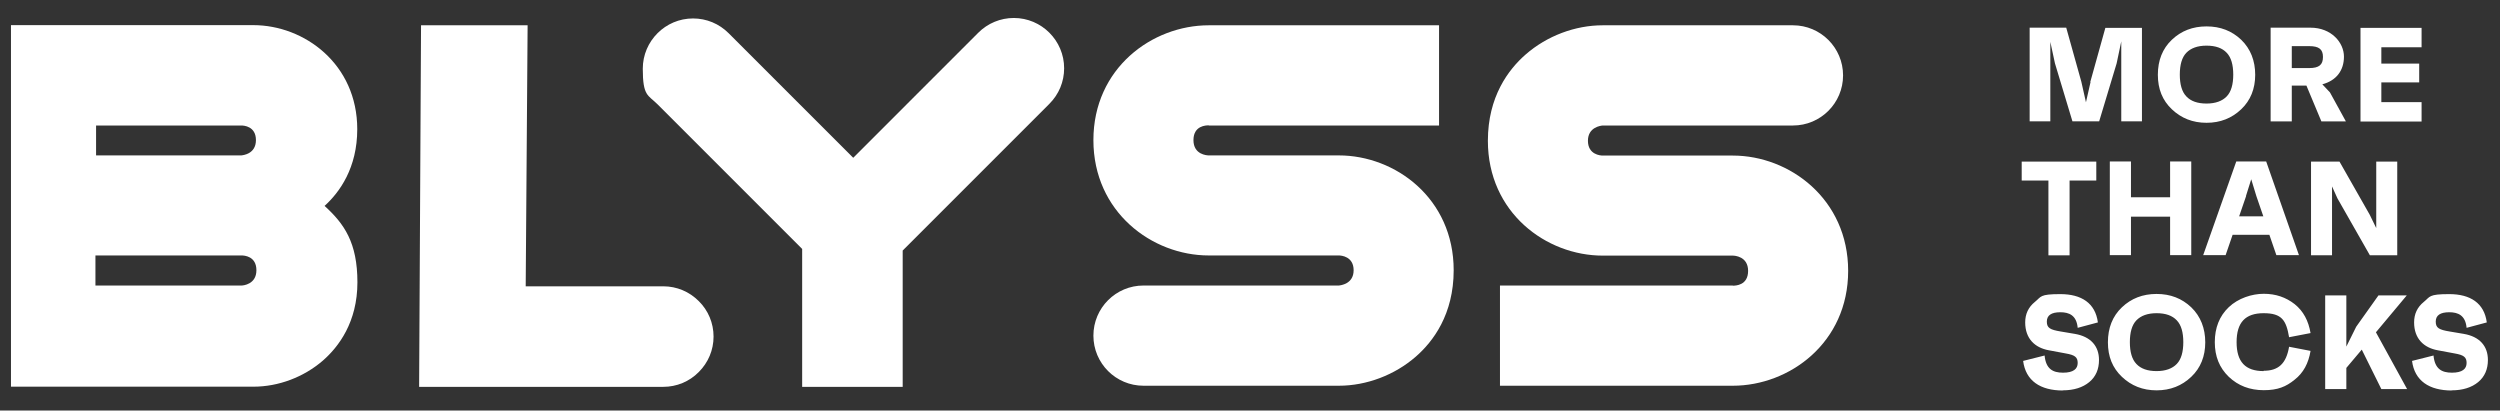
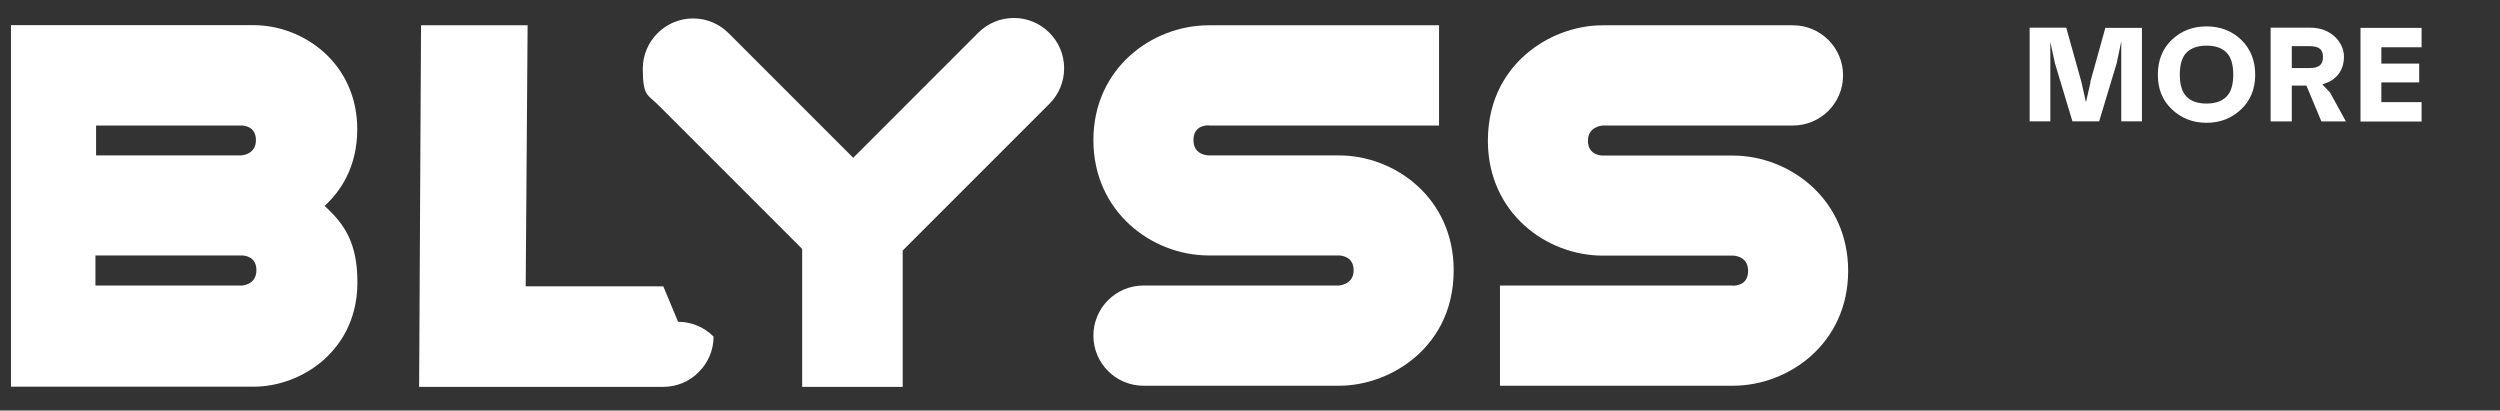
<svg xmlns="http://www.w3.org/2000/svg" id="Ebene_1" version="1.1" viewBox="0 0 1571.7 258.1">
  <rect x="0" y="0" width="1571.7" height="258.1" fill="#333333" stroke="none" />
  <defs>
    <style>
      .st0 {
        fill: #fff;
      }
    </style>
  </defs>
-   <path class="st0" d="M1541.3,245.4c7,0,12.6-1.8,16.7-5.2,4.1-3.4,6.1-8.1,6.1-13.9,0-8.7-5.2-14.7-15.2-16.4l-8.9-1.5c-6.6-1.1-8.7-2.2-8.7-6.2s2.9-5.9,8.5-5.9,10.2,2,10.9,9.8l12.7-3.4c-1.6-12.2-10.4-17.8-23.6-17.8s-11.9,1.6-16,4.9c-4.1,3.3-6.1,7.6-6.1,12.9,0,10.2,6.1,15.9,14.8,17.5l10.7,2c5.7,1,7.5,2.3,7.5,6s-2.7,6.1-9.2,6.1-10.8-2.4-11.6-10.8l-13.5,3.4c1.6,12.5,10.8,18.6,25,18.6M1513.3,244.6l-19.6-35.7,19.4-23.2h-17.8l-14,19.7-6.2,12.5v-32.2h-13.3v58.9h13.3v-13.3l9.7-11.5,12.3,24.8h16.3ZM1423.1,233.3c-11.5,0-17-5.8-17-18.2s5.5-18.2,17-18.2,14.2,4.5,16,15.1l13.5-2.6c-1.3-7.7-4.5-13.8-10-18.2-5.5-4.3-11.9-6.5-19.4-6.5s-16.1,2.8-22,8.4c-5.9,5.6-8.8,13-8.8,22s2.9,16.1,8.8,21.8c5.9,5.6,13.2,8.4,22,8.4s14-2.2,19.4-6.6c5.5-4.3,8.7-10.3,10-18.1l-13.5-2.6c-1.8,10.7-6.8,15.1-16,15.1M1343.1,228.8c-2.8-2.9-4.1-7.6-4.1-13.7s1.3-10.8,4.1-13.7c2.8-2.9,7-4.5,12.7-4.5s9.9,1.5,12.7,4.5c2.8,2.9,4.1,7.6,4.1,13.7s-1.3,10.8-4.1,13.7c-2.8,2.9-7,4.5-12.7,4.5s-9.9-1.5-12.7-4.5M1334,193.2c-5.9,5.6-8.8,13-8.8,22s2.9,16.1,8.8,21.7c5.9,5.6,13.1,8.5,21.8,8.5s15.9-2.9,21.8-8.5c5.9-5.6,8.8-12.9,8.8-21.7s-2.9-16.3-8.8-22c-5.9-5.6-13.1-8.4-21.8-8.4s-15.9,2.8-21.8,8.4M1296.8,245.4c7,0,12.6-1.8,16.7-5.2,4.1-3.4,6.1-8.1,6.1-13.9,0-8.7-5.2-14.7-15.2-16.4l-8.9-1.5c-6.6-1.1-8.7-2.2-8.7-6.2s2.9-5.9,8.5-5.9,10.2,2,10.9,9.8l12.7-3.4c-1.6-12.2-10.4-17.8-23.6-17.8s-11.9,1.6-16,4.9c-4.1,3.3-6.1,7.6-6.1,12.9,0,10.2,6.1,15.9,14.8,17.5l10.7,2c5.7,1,7.5,2.3,7.5,6s-2.7,6.1-9.2,6.1-10.8-2.4-11.6-10.8l-13.5,3.4c1.6,12.5,10.8,18.6,25,18.6" />
-   <path class="st0" d="M1493.8,143.2l-4-8.2-19-33.4h-17.9v58.9h13.2v-43.3l3.4,7.5,20.4,35.8h17.2v-58.9h-13.2v41.6ZM1412,123.2l3.3-10.5,3.2,10.5,4.4,12.8h-15.2l4.4-12.8ZM1445.3,160.4l-20.6-58.9h-18.8l-20.8,58.9h14.1l4.4-12.8h23.1l4.4,12.8h14.1ZM1364.3,124h-24.6v-22.5h-13.3v58.9h13.3v-24.2h24.6v24.2h13.3v-58.9h-13.3v22.5ZM1271,101.6v11.9h16.8v47h13.3v-47h16.8v-11.9h-46.9Z" />
  <path class="st0" d="M1522.4,17.5h-38.4v58.9h38.4v-12.2h-25.3v-12.4h23.8v-11.8h-23.8v-10.3h25.3v-12.2ZM1451.7,29c6.1,0,8.7,1.9,8.7,6.8s-2.4,7-8.7,7h-10.9v-13.8h10.9ZM1474.8,76.3l-10-18.2-4.8-5.1c8.7-2.3,13.6-8.6,13.6-17.4s-7.9-18.2-21-18.2h-25.1v58.9h13.3v-22.5h9.2l9.4,22.5h15.5ZM1374.5,60.6c-2.8-2.9-4.1-7.6-4.1-13.7s1.3-10.8,4.1-13.7c2.8-2.9,7-4.5,12.7-4.5s9.9,1.5,12.7,4.5c2.8,2.9,4.1,7.6,4.1,13.7s-1.3,10.8-4.1,13.7c-2.8,2.9-7,4.5-12.7,4.5s-9.9-1.5-12.7-4.5M1365.4,25c-5.9,5.6-8.8,13-8.8,22s2.9,16.1,8.8,21.7c5.9,5.6,13.1,8.5,21.8,8.5s15.9-2.9,21.8-8.5c5.9-5.6,8.8-12.9,8.8-21.7s-2.9-16.3-8.8-22c-5.9-5.6-13.1-8.4-21.8-8.4s-15.9,2.8-21.8,8.4M1314.3,51.5l-2.9,12.8-2.9-12.9-9.5-34h-23v58.9h13V26.3l2.9,13.5,11,36.5h16.8l11-36.5,2.9-13.8v50.3h13V17.5h-23l-9.5,34.1Z" />
  <path class="st0" d="M759.9,78.9h144.8V15.9h-144.8c-35.6,0-72.5,27-72.5,72.2s36.9,72.5,72.5,72.5h81.8c1.5,0,9.3.6,9.3,9.3s-8.3,9.5-9.3,9.6h-122.8c-17.4,0-31.5,14.1-31.5,31.5s14.1,31.5,31.5,31.5h122.8c17.4,0,35.1-6.7,48.4-18.3,10.9-9.5,23.8-26.6,23.8-54.3,0-45.2-36.7-72.2-72.2-72.2h-81.8c-1,0-9.6-.4-9.6-9.6s8-9.3,9.6-9.3" />
-   <path class="st0" d="M417,180h-86.5l1.2-164.1h-67l-1.2,227.3h153.5c8.4,0,16.4-3.3,22.3-9.3,6-6,9.3-13.9,9.3-22.3s-3.3-16.4-9.3-22.3c-6-6-13.9-9.3-22.3-9.3" />
+   <path class="st0" d="M417,180h-86.5l1.2-164.1h-67l-1.2,227.3h153.5c8.4,0,16.4-3.3,22.3-9.3,6-6,9.3-13.9,9.3-22.3c-6-6-13.9-9.3-22.3-9.3" />
  <path class="st0" d="M637.4,11.3c-8.4,0-16.4,3.3-22.4,9.3l-78.6,78.6-78.3-78.3c-6-6-13.9-9.3-22.4-9.3-17.4,0-31.6,14.2-31.6,31.6s3.3,16.4,9.3,22.4l90.9,90.9v86.7h63.2v-85.7l92.2-92.2c6-6,9.3-13.9,9.3-22.4,0-17.4-14.2-31.6-31.6-31.6" />
  <path class="st0" d="M1089.4,179.5h-146.4v63h146.4c35.6,0,72.5-27,72.5-72.2s-36.9-72.5-72.5-72.5h-81.8c-1.5,0-9.3-.6-9.3-9.3s8.3-9.5,9.3-9.6h119.6c17.4,0,31.5-14.1,31.5-31.5s-14.1-31.5-31.5-31.5h-119.6c-17.4,0-35.1,6.7-48.4,18.3-10.9,9.5-23.8,26.6-23.8,54.3,0,45.2,36.7,72.2,72.2,72.2h81.8c1,0,9.6.4,9.6,9.6s-8,9.3-9.6,9.3" />
  <path class="st0" d="M152,179.5H60v-18.9h91.9c1.6,0,9.3.4,9.3,9.3s-8.4,9.6-9.3,9.6M60.4,78.9h91.3c1.5,0,9.2.4,9.2,9.2s-8.3,9.5-9.2,9.6H60.4v-18.8ZM204,129.5c9.6-8.7,20.6-24,20.6-48.3,0-40.9-33.2-65.4-65.4-65.4H6.9v227.3h152.4c15.8,0,31.7-6,43.8-16.5,9.8-8.6,21.6-24.1,21.6-49.1s-8.3-36.8-20.6-48" />
</svg>